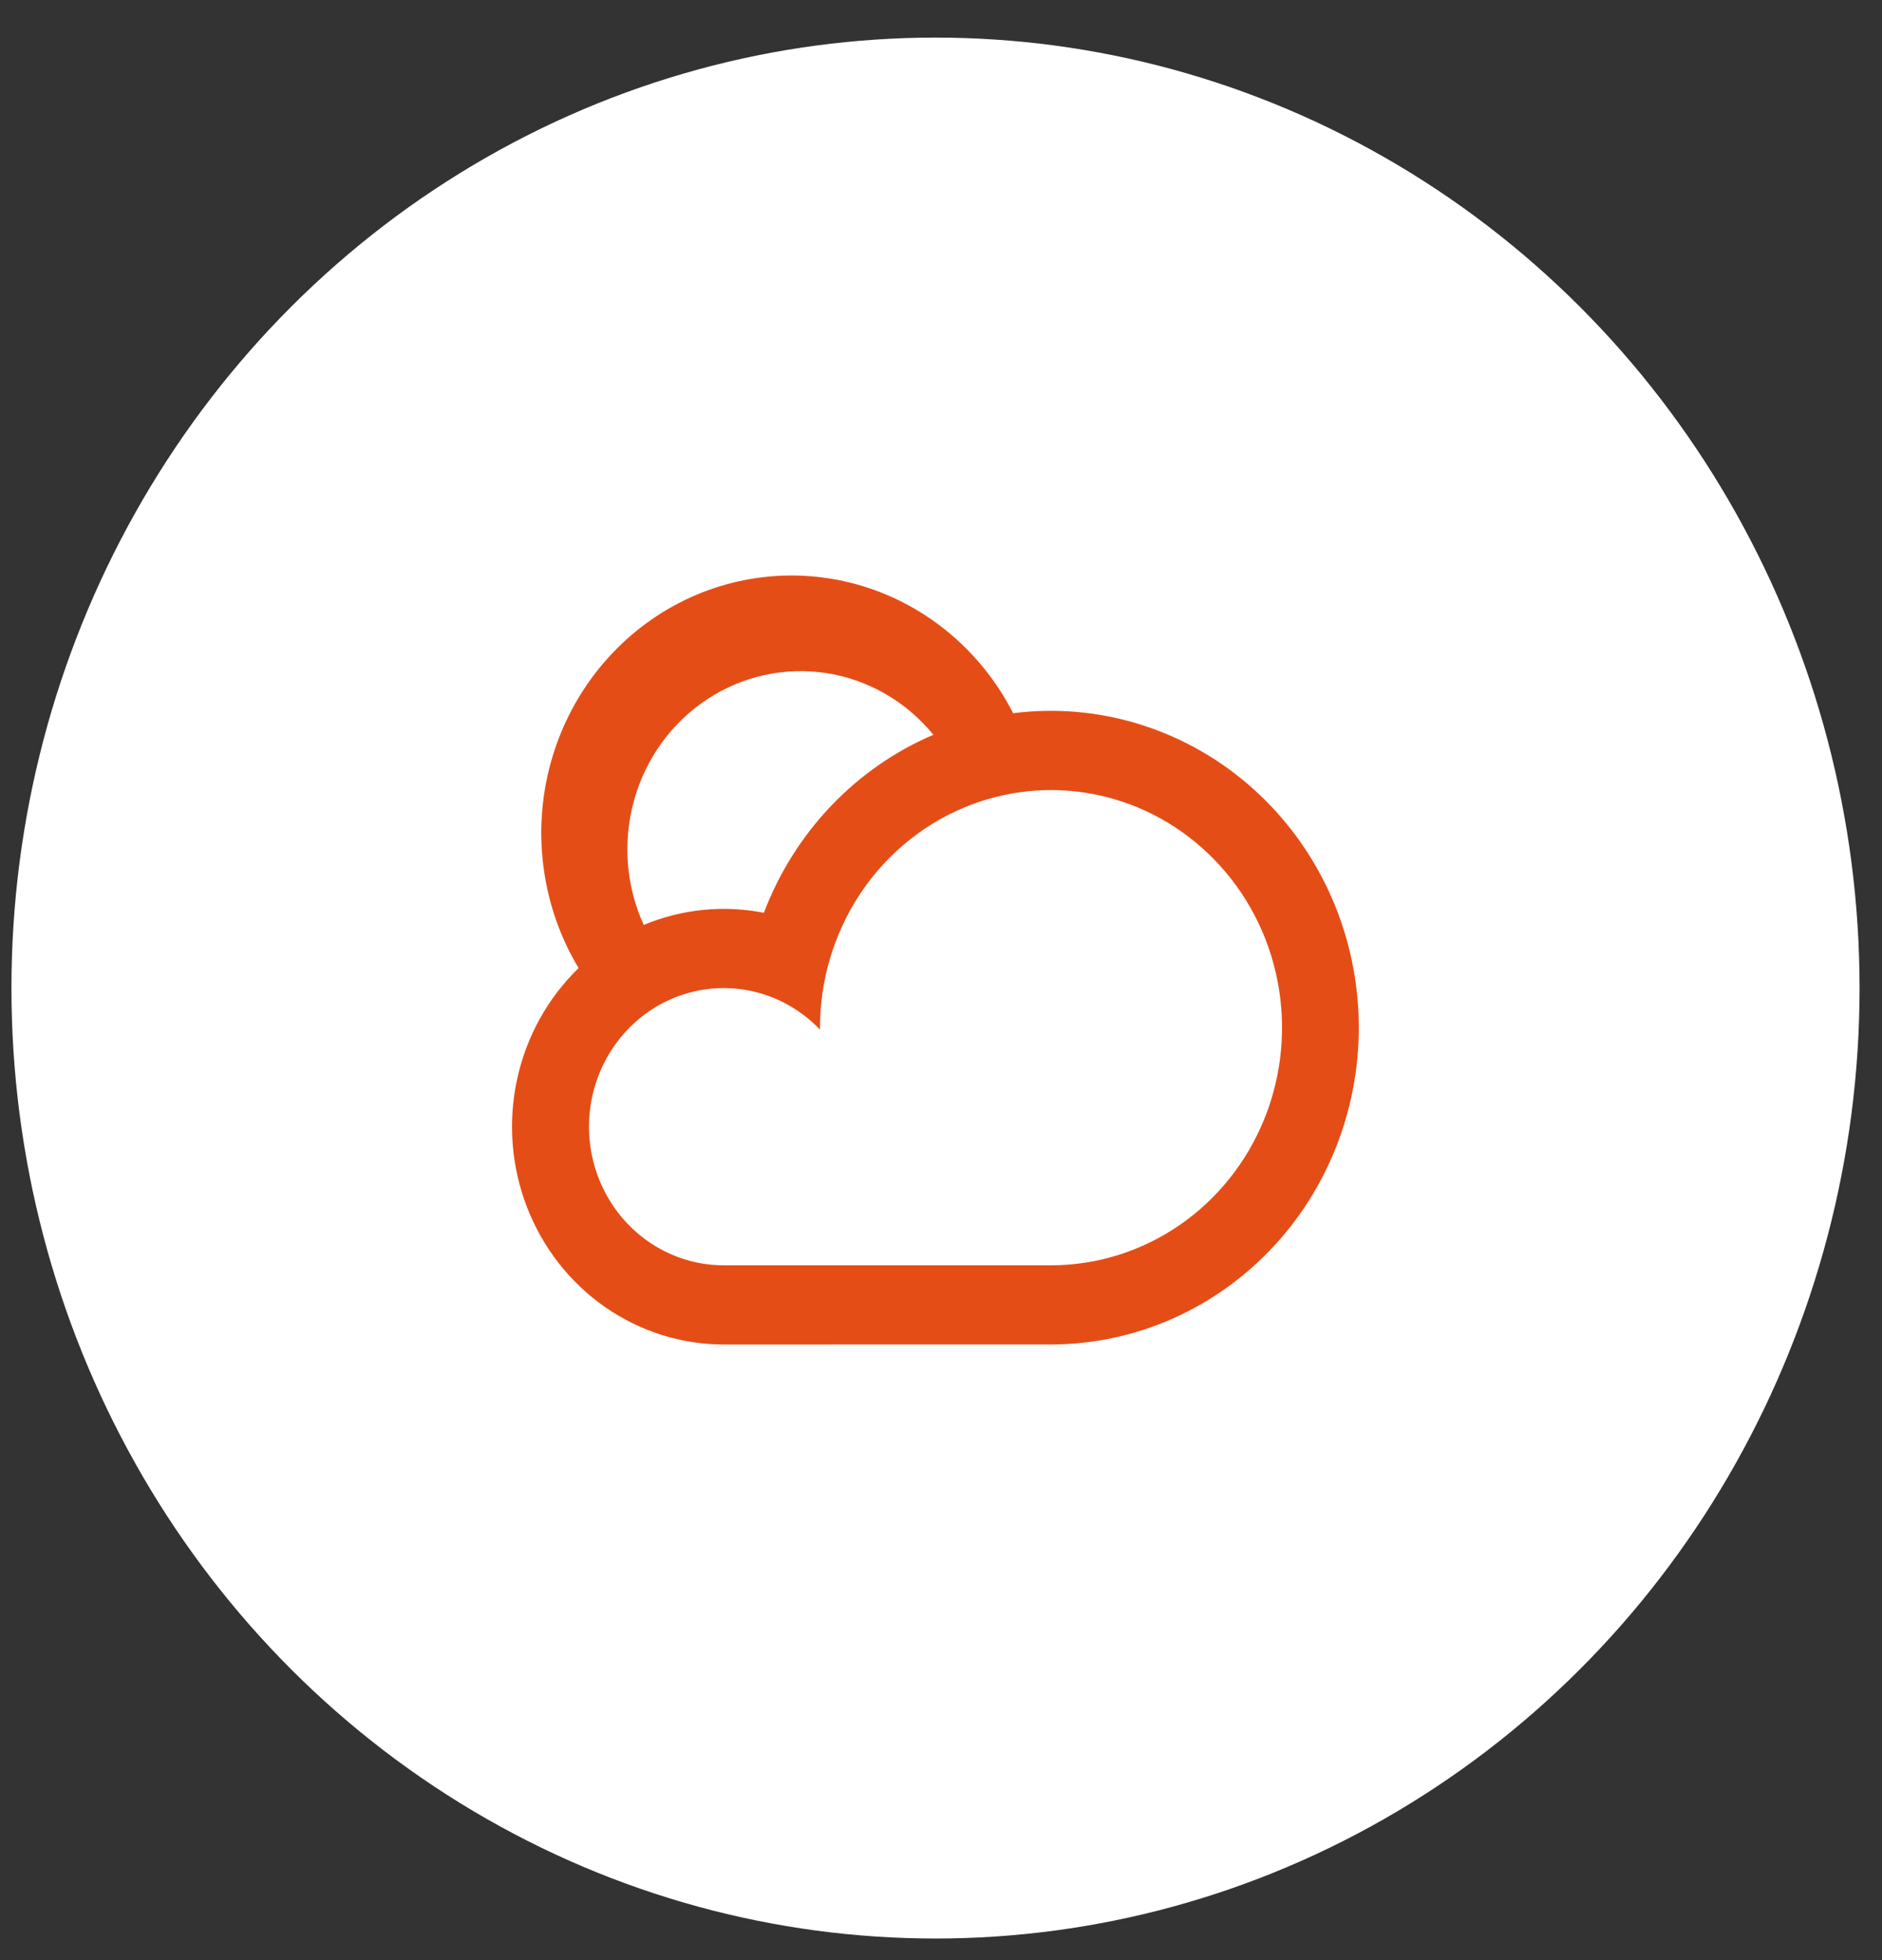
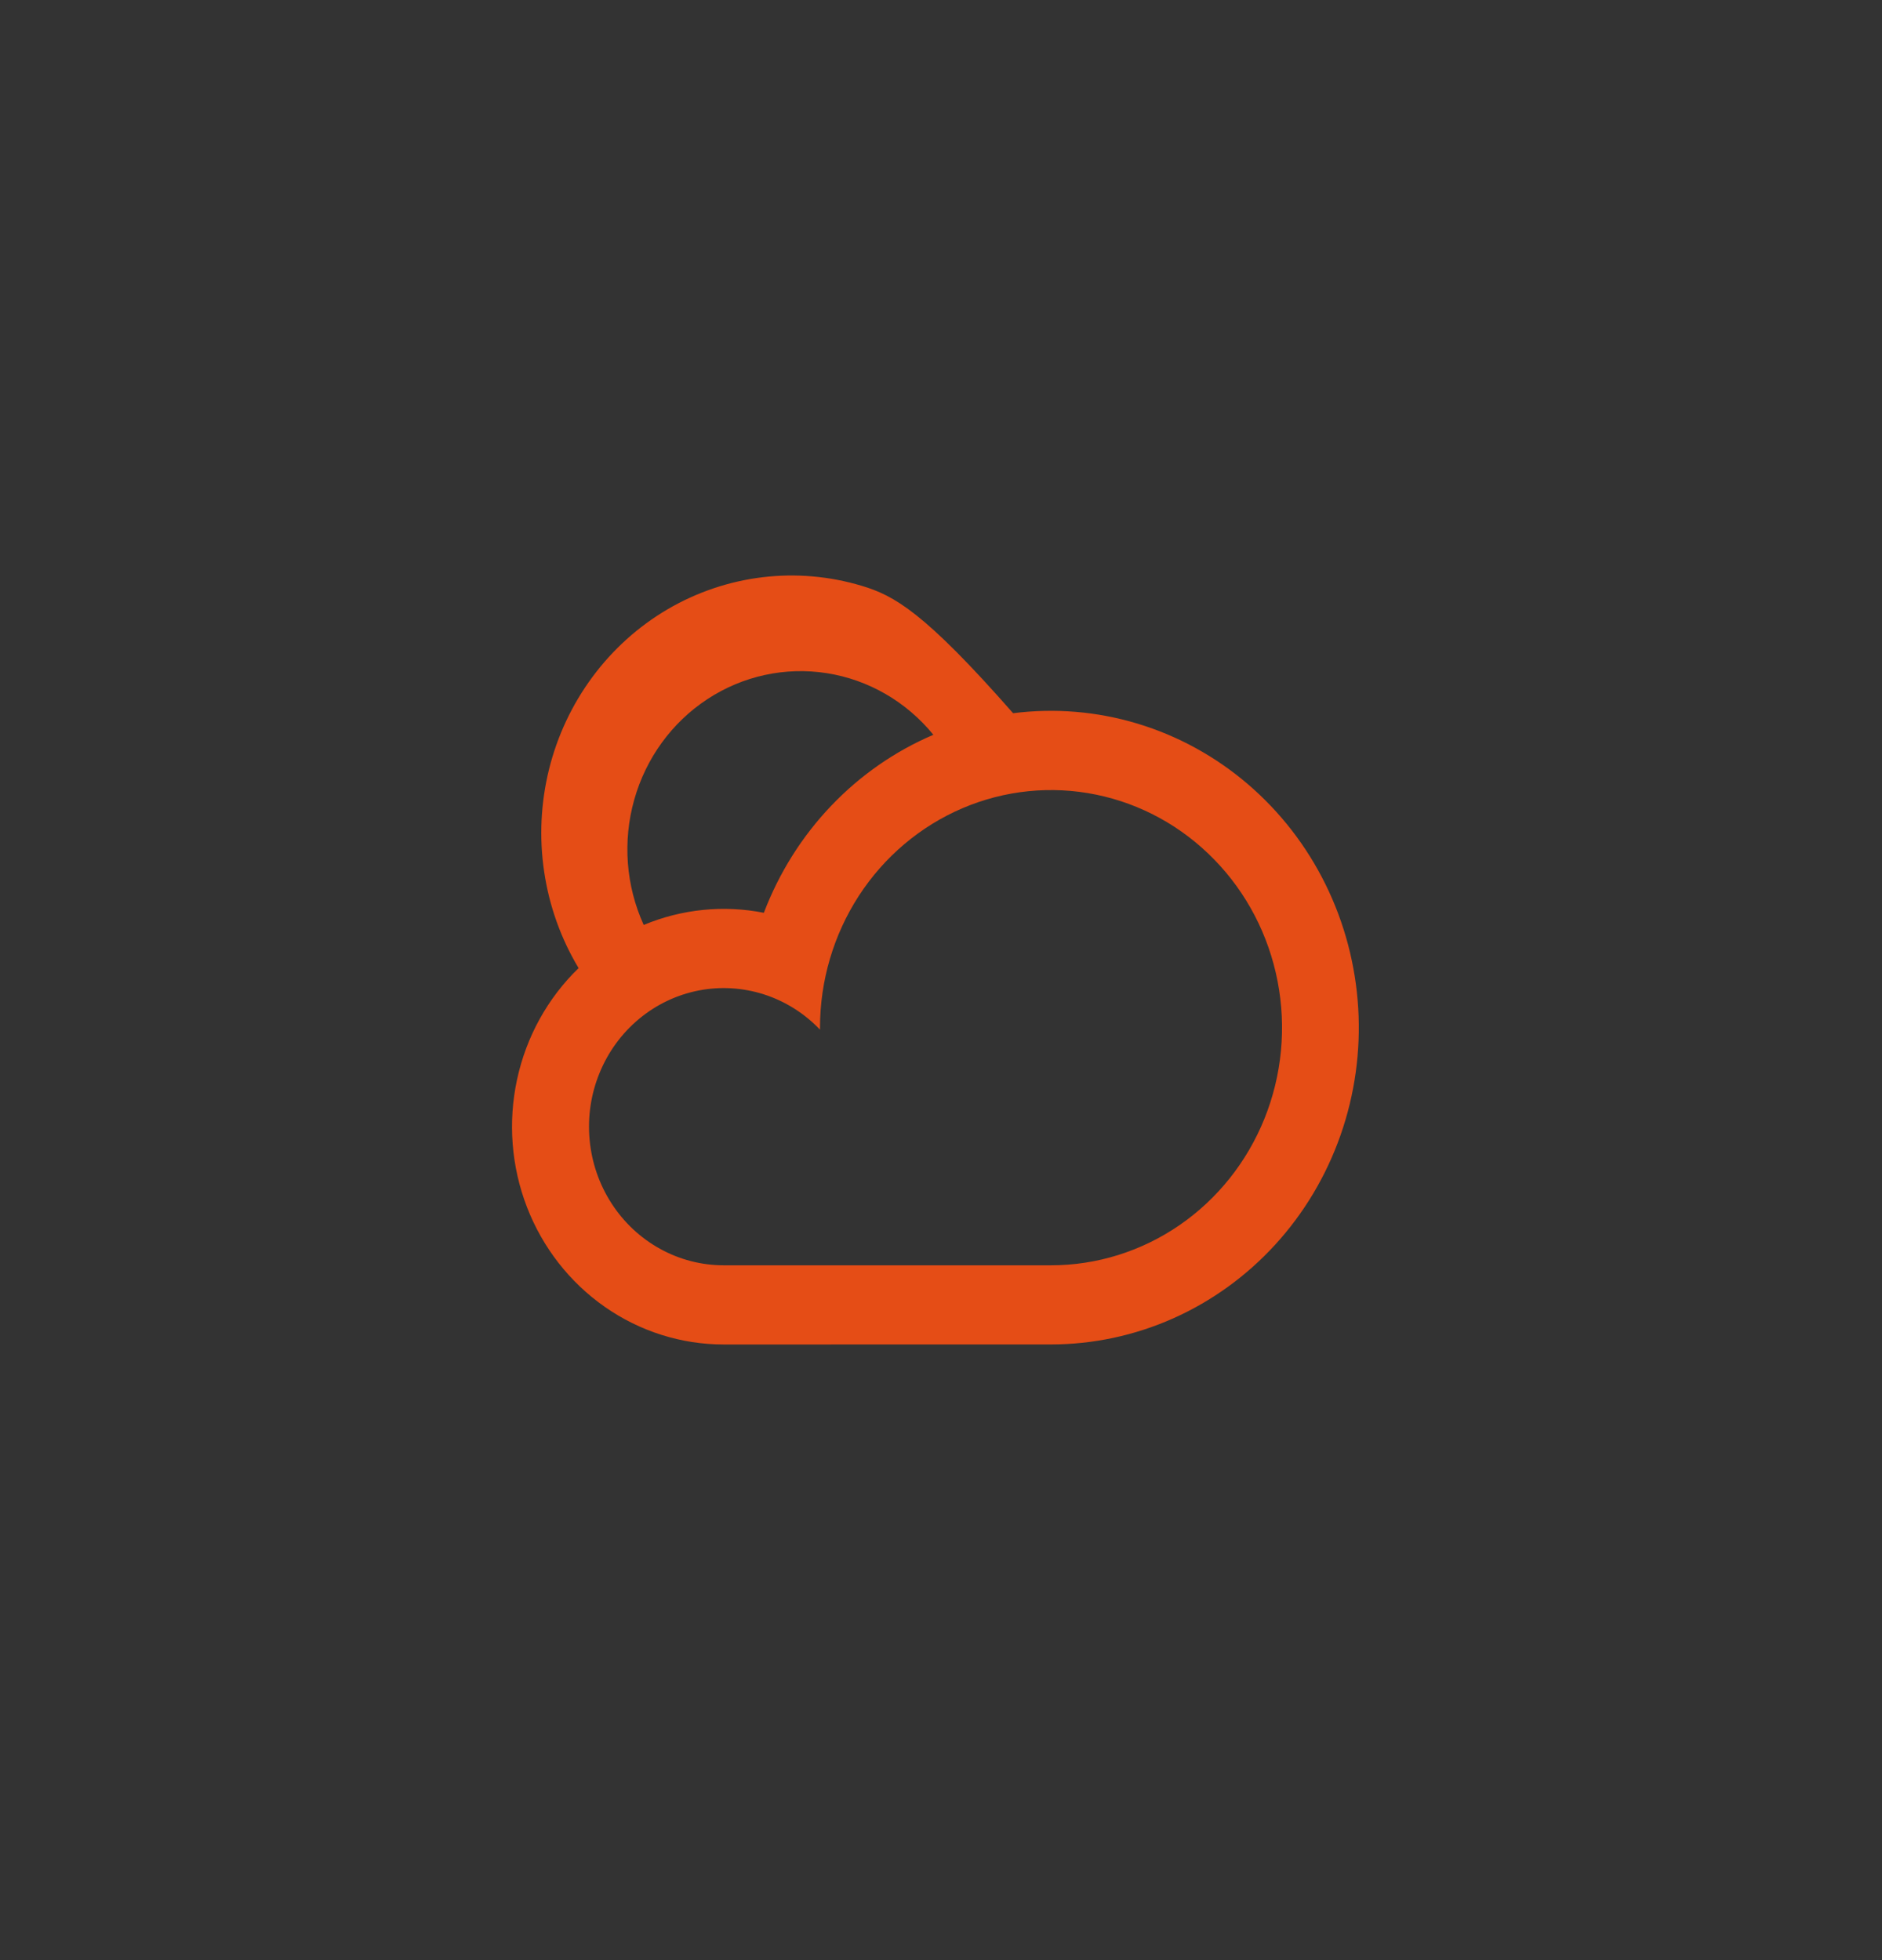
<svg xmlns="http://www.w3.org/2000/svg" width="48" height="50" viewBox="0 0 48 50" fill="none">
  <rect x="0" y="0" width="48" height="50" fill="#333333" stroke="none" />
-   <ellipse cx="23.86" cy="25.204" rx="23.568" ry="24.245" fill="white" />
-   <path d="M25.84 18.194C25.441 17.413 24.894 16.723 24.231 16.165C23.568 15.607 22.802 15.191 21.98 14.944C21.158 14.697 20.295 14.622 19.444 14.725C18.593 14.828 17.771 15.106 17.026 15.542C16.282 15.979 15.631 16.565 15.111 17.267C14.592 17.968 14.215 18.769 14.003 19.623C13.792 20.477 13.749 21.367 13.879 22.238C14.008 23.11 14.307 23.945 14.757 24.695C13.969 25.458 13.422 26.447 13.188 27.534C12.953 28.62 13.04 29.754 13.439 30.789C13.838 31.823 14.53 32.711 15.425 33.336C16.32 33.962 17.377 34.296 18.459 34.296L26.806 34.295C27.878 34.294 28.939 34.068 29.922 33.63C30.906 33.191 31.792 32.551 32.526 31.747C33.26 30.944 33.826 29.994 34.19 28.956C34.554 27.919 34.707 26.816 34.641 25.716C34.575 24.615 34.291 23.54 33.806 22.557C33.321 21.573 32.645 20.703 31.821 19.998C30.996 19.293 30.04 18.769 29.012 18.459C27.983 18.148 26.904 18.058 25.84 18.193V18.194ZM23.806 18.743C22.825 19.162 21.937 19.779 21.194 20.56C20.451 21.34 19.869 22.267 19.482 23.284C18.453 23.081 17.389 23.189 16.418 23.594C15.963 22.595 15.877 21.459 16.176 20.399C16.474 19.339 17.138 18.427 18.042 17.834C18.946 17.24 20.03 17.005 21.09 17.172C22.151 17.339 23.116 17.898 23.805 18.743H23.806ZM18.459 32.276C17.892 32.276 17.334 32.132 16.835 31.856C16.336 31.581 15.91 31.182 15.597 30.697C15.283 30.211 15.091 29.654 15.038 29.073C14.984 28.493 15.071 27.908 15.291 27.371C15.51 26.833 15.856 26.36 16.296 25.993C16.736 25.626 17.258 25.377 17.814 25.267C18.371 25.158 18.945 25.192 19.486 25.366C20.027 25.54 20.517 25.849 20.914 26.265V26.215C20.914 25.016 21.26 23.844 21.907 22.847C22.555 21.851 23.475 21.074 24.551 20.615C25.628 20.156 26.813 20.036 27.956 20.27C29.099 20.504 30.148 21.081 30.972 21.929C31.797 22.776 32.358 23.856 32.585 25.032C32.812 26.208 32.696 27.427 32.25 28.534C31.804 29.642 31.049 30.588 30.08 31.254C29.111 31.92 27.971 32.276 26.806 32.276H18.459Z" fill="#E54D16" />
+   <path d="M25.84 18.194C23.568 15.607 22.802 15.191 21.98 14.944C21.158 14.697 20.295 14.622 19.444 14.725C18.593 14.828 17.771 15.106 17.026 15.542C16.282 15.979 15.631 16.565 15.111 17.267C14.592 17.968 14.215 18.769 14.003 19.623C13.792 20.477 13.749 21.367 13.879 22.238C14.008 23.11 14.307 23.945 14.757 24.695C13.969 25.458 13.422 26.447 13.188 27.534C12.953 28.62 13.04 29.754 13.439 30.789C13.838 31.823 14.53 32.711 15.425 33.336C16.32 33.962 17.377 34.296 18.459 34.296L26.806 34.295C27.878 34.294 28.939 34.068 29.922 33.63C30.906 33.191 31.792 32.551 32.526 31.747C33.26 30.944 33.826 29.994 34.19 28.956C34.554 27.919 34.707 26.816 34.641 25.716C34.575 24.615 34.291 23.54 33.806 22.557C33.321 21.573 32.645 20.703 31.821 19.998C30.996 19.293 30.04 18.769 29.012 18.459C27.983 18.148 26.904 18.058 25.84 18.193V18.194ZM23.806 18.743C22.825 19.162 21.937 19.779 21.194 20.56C20.451 21.34 19.869 22.267 19.482 23.284C18.453 23.081 17.389 23.189 16.418 23.594C15.963 22.595 15.877 21.459 16.176 20.399C16.474 19.339 17.138 18.427 18.042 17.834C18.946 17.24 20.03 17.005 21.09 17.172C22.151 17.339 23.116 17.898 23.805 18.743H23.806ZM18.459 32.276C17.892 32.276 17.334 32.132 16.835 31.856C16.336 31.581 15.91 31.182 15.597 30.697C15.283 30.211 15.091 29.654 15.038 29.073C14.984 28.493 15.071 27.908 15.291 27.371C15.51 26.833 15.856 26.36 16.296 25.993C16.736 25.626 17.258 25.377 17.814 25.267C18.371 25.158 18.945 25.192 19.486 25.366C20.027 25.54 20.517 25.849 20.914 26.265V26.215C20.914 25.016 21.26 23.844 21.907 22.847C22.555 21.851 23.475 21.074 24.551 20.615C25.628 20.156 26.813 20.036 27.956 20.27C29.099 20.504 30.148 21.081 30.972 21.929C31.797 22.776 32.358 23.856 32.585 25.032C32.812 26.208 32.696 27.427 32.25 28.534C31.804 29.642 31.049 30.588 30.08 31.254C29.111 31.92 27.971 32.276 26.806 32.276H18.459Z" fill="#E54D16" />
</svg>